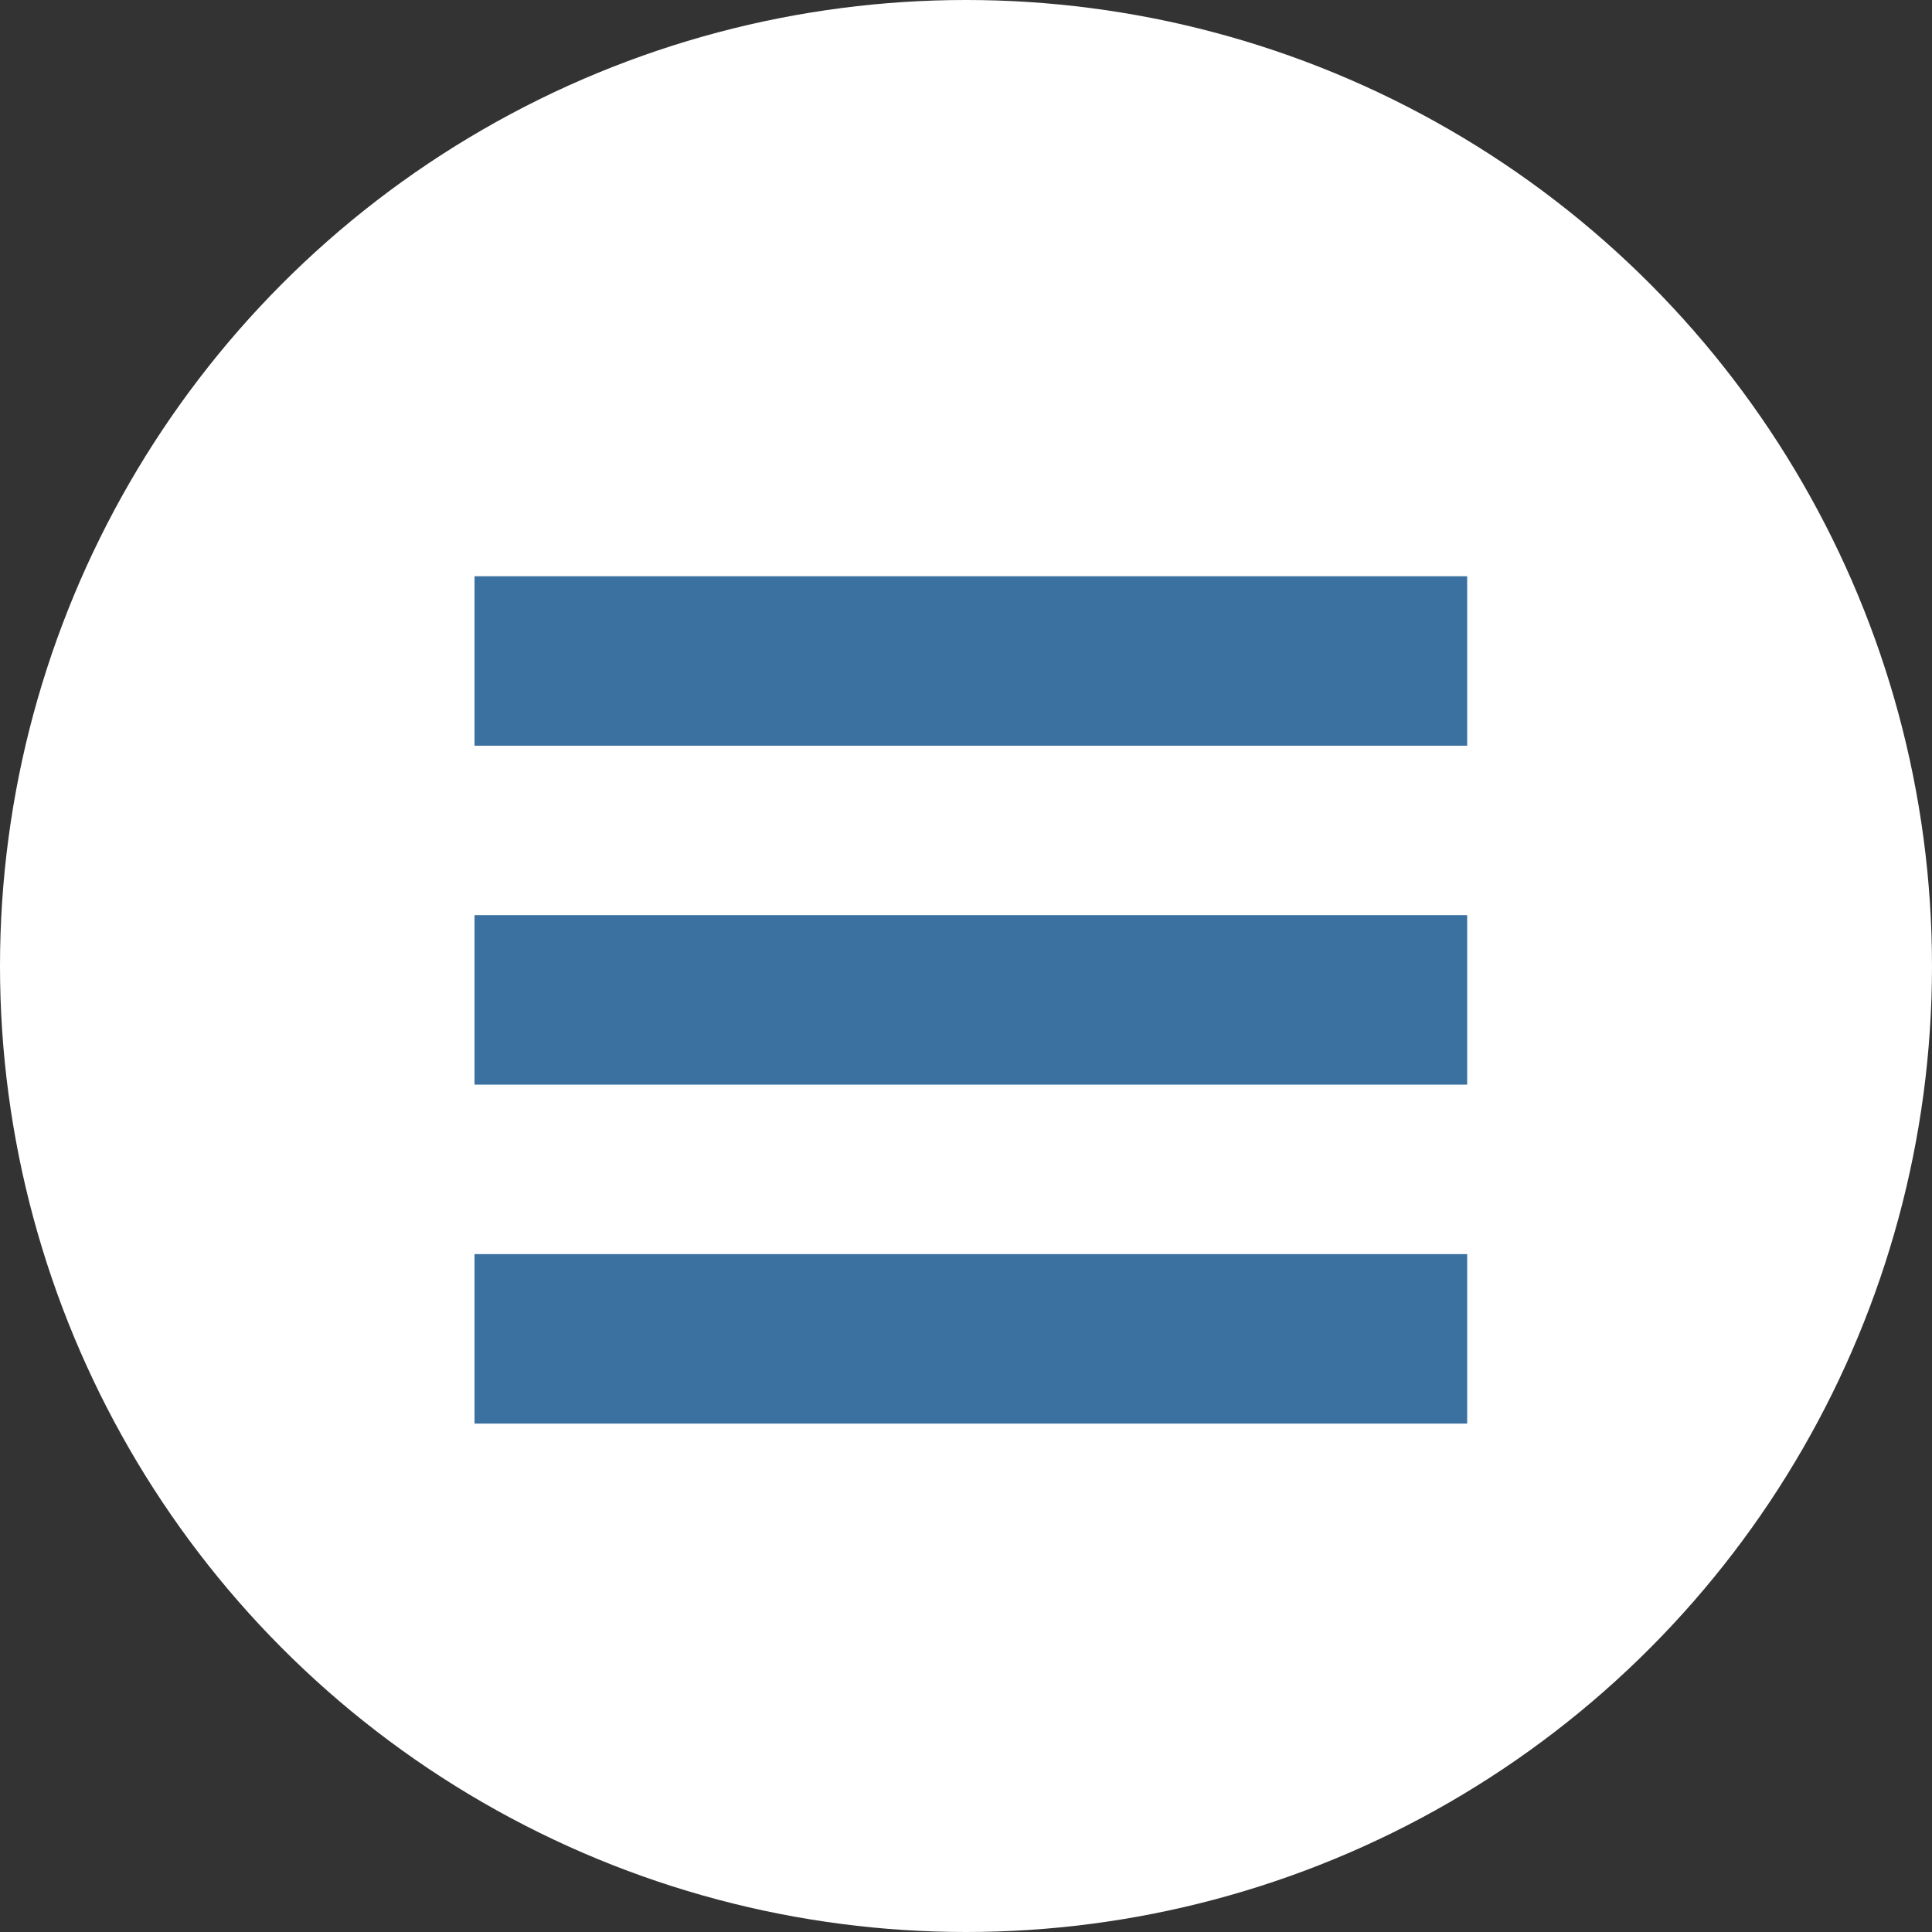
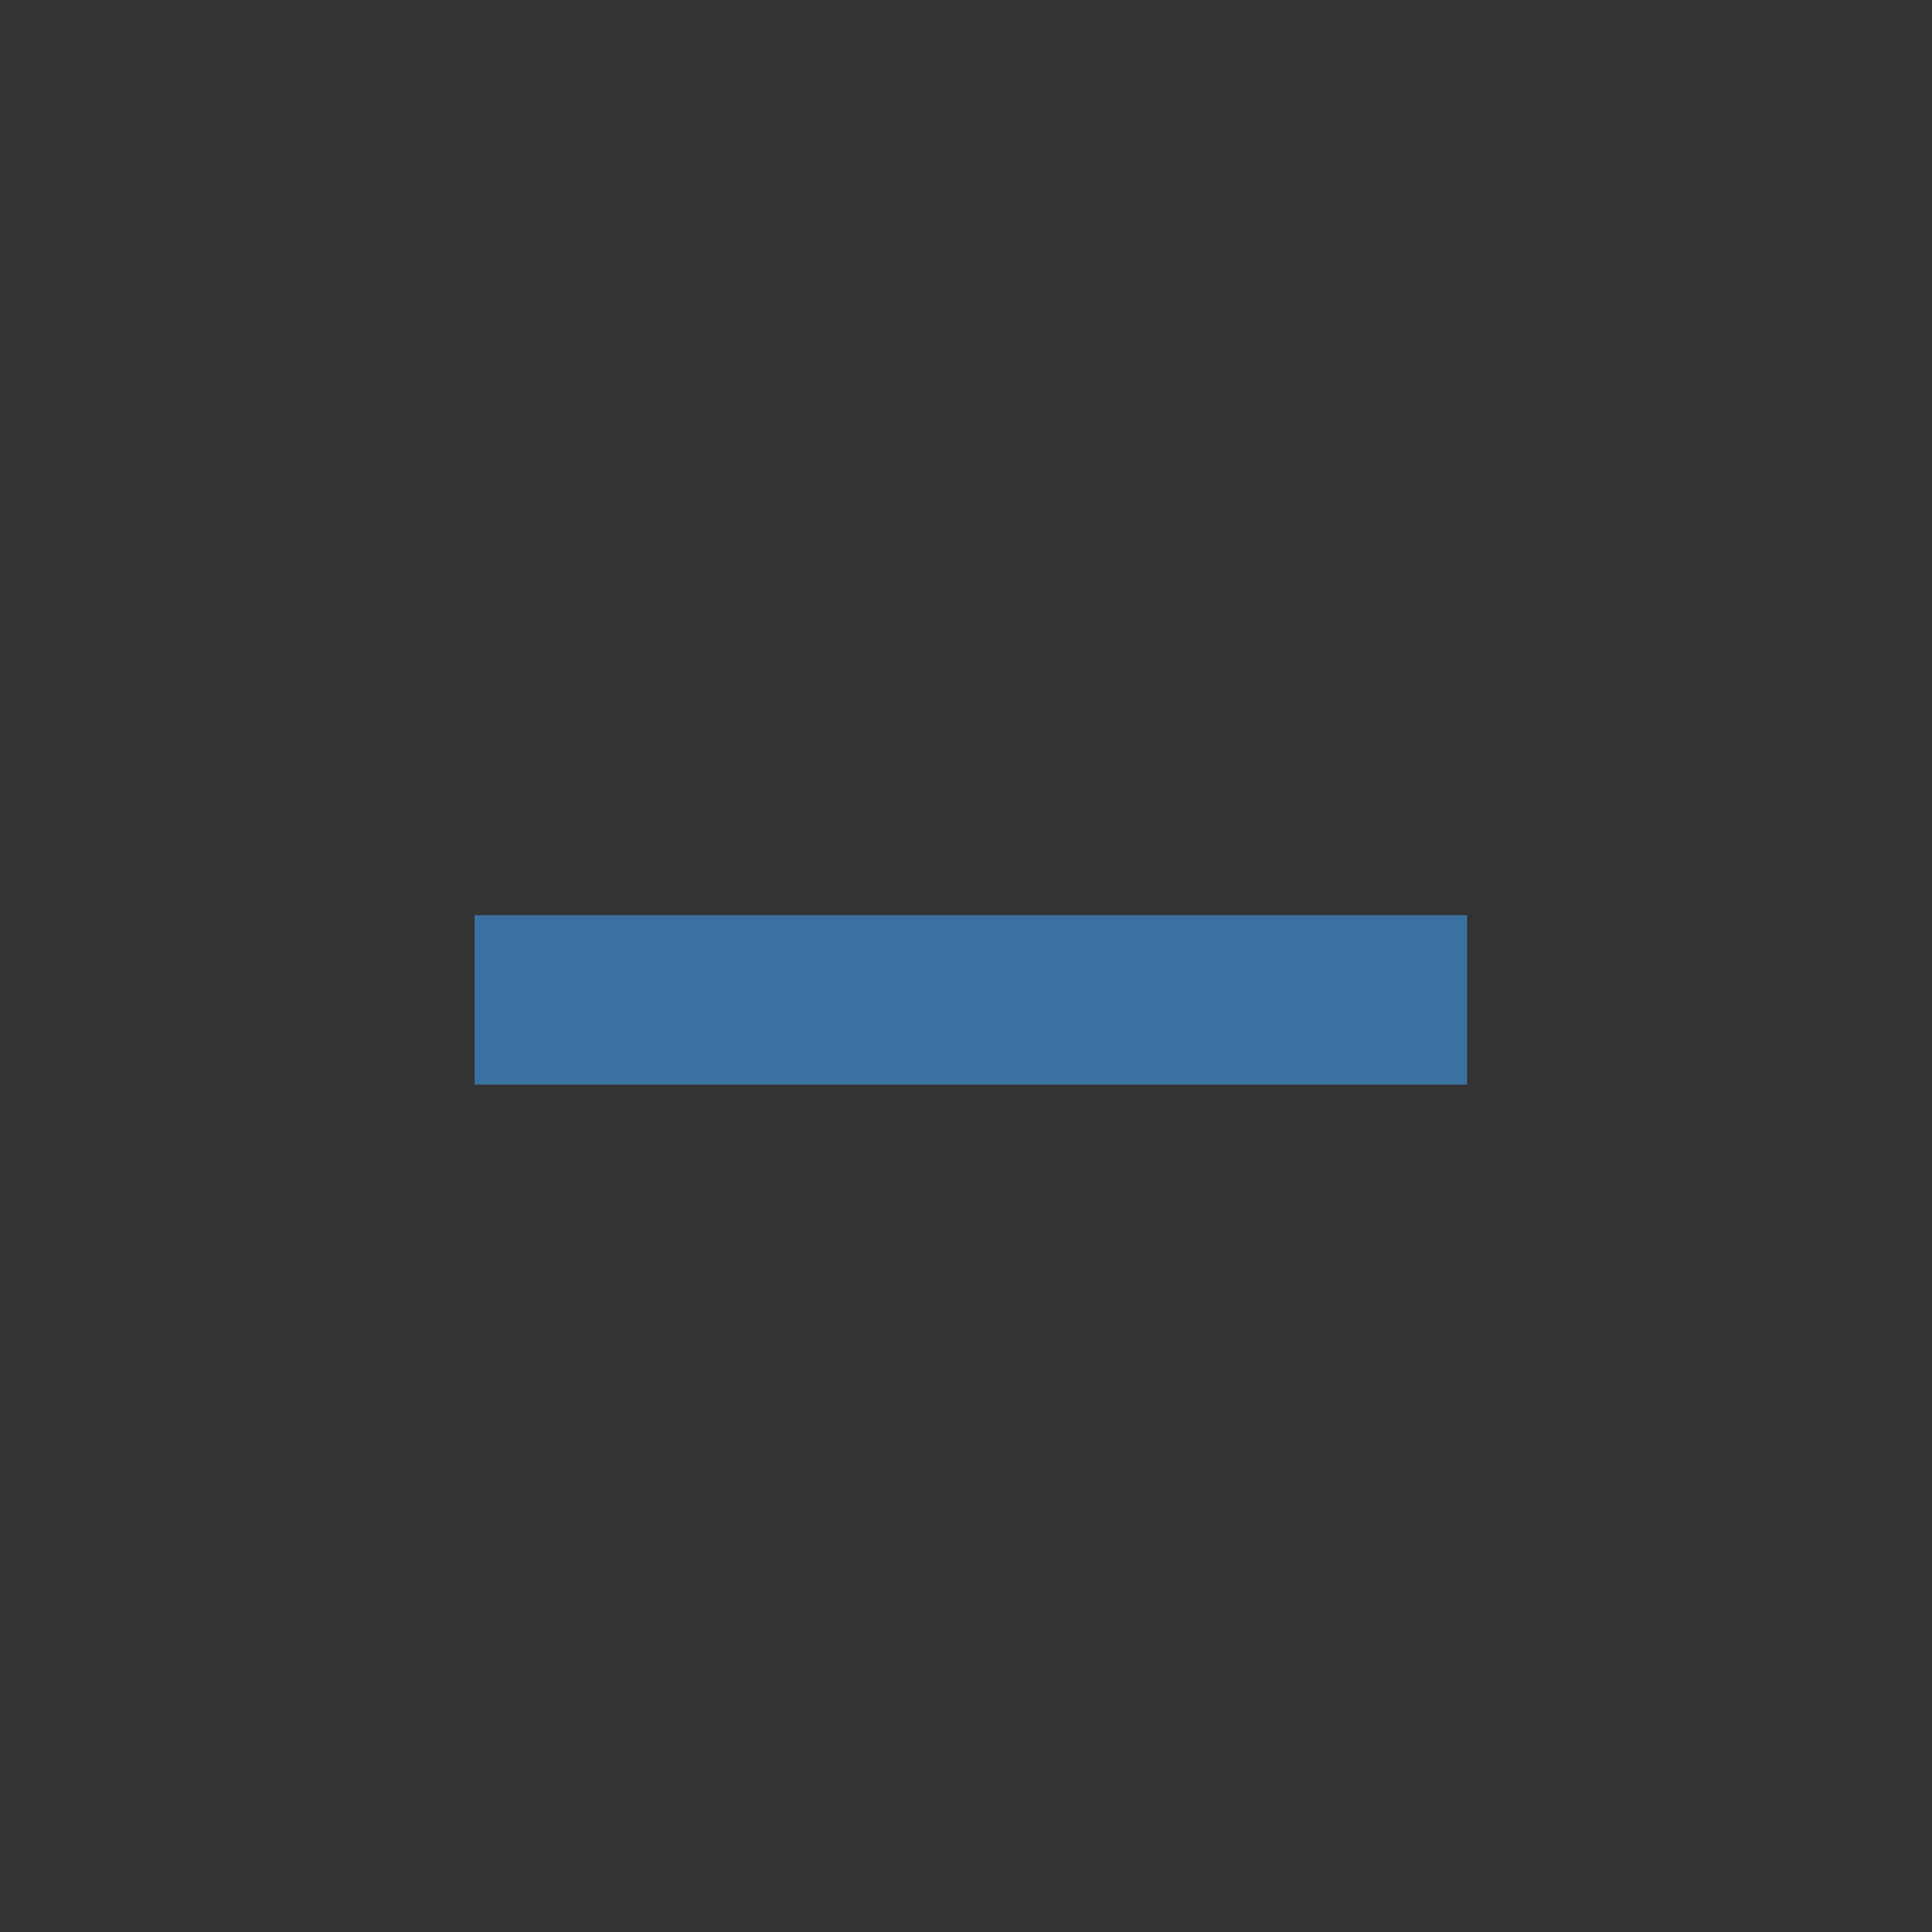
<svg xmlns="http://www.w3.org/2000/svg" width="47" height="47" viewBox="0 0 47 47" fill="none">
  <rect x="0" y="0" width="47" height="47" fill="#333333" stroke="none" />
-   <circle cx="23.5" cy="23.5" r="23.5" fill="white" />
-   <rect x="11.544" y="14.018" width="24.148" height="4.123" fill="#3A71A0" />
  <rect x="11.544" y="22.263" width="24.148" height="4.123" fill="#3A71A0" />
-   <rect x="11.544" y="30.509" width="24.148" height="4.123" fill="#3A71A0" />
</svg>